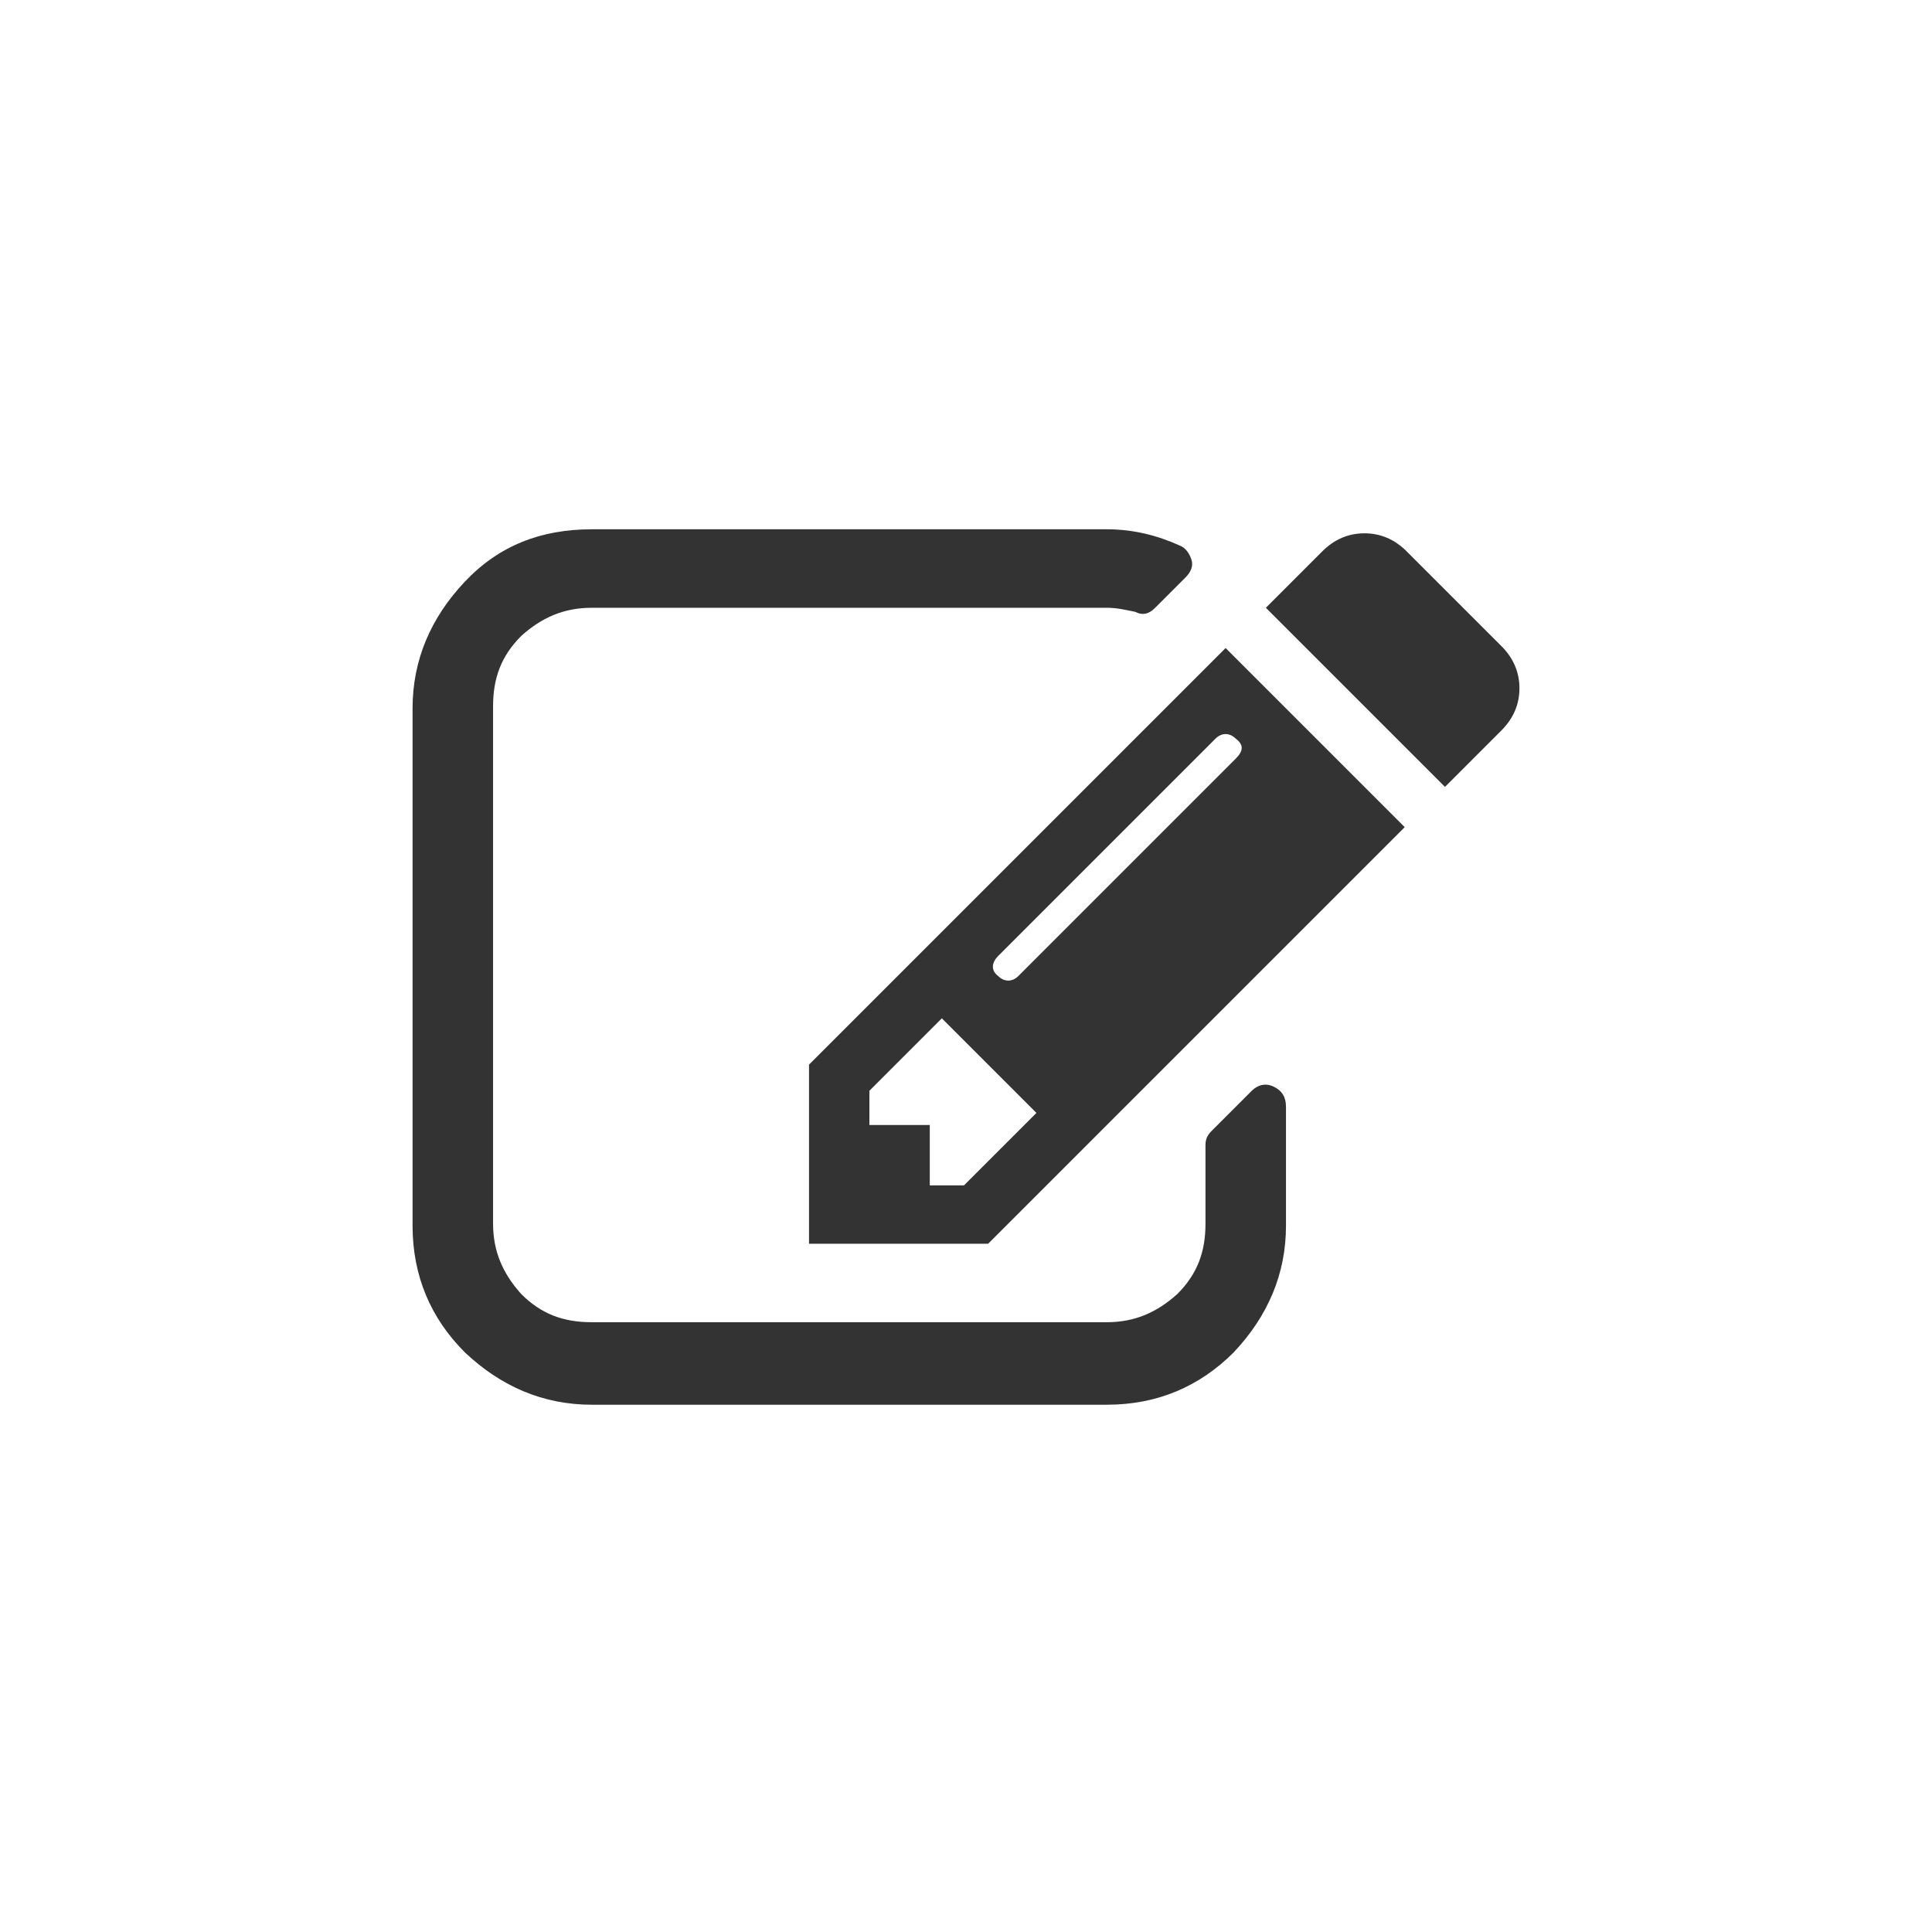
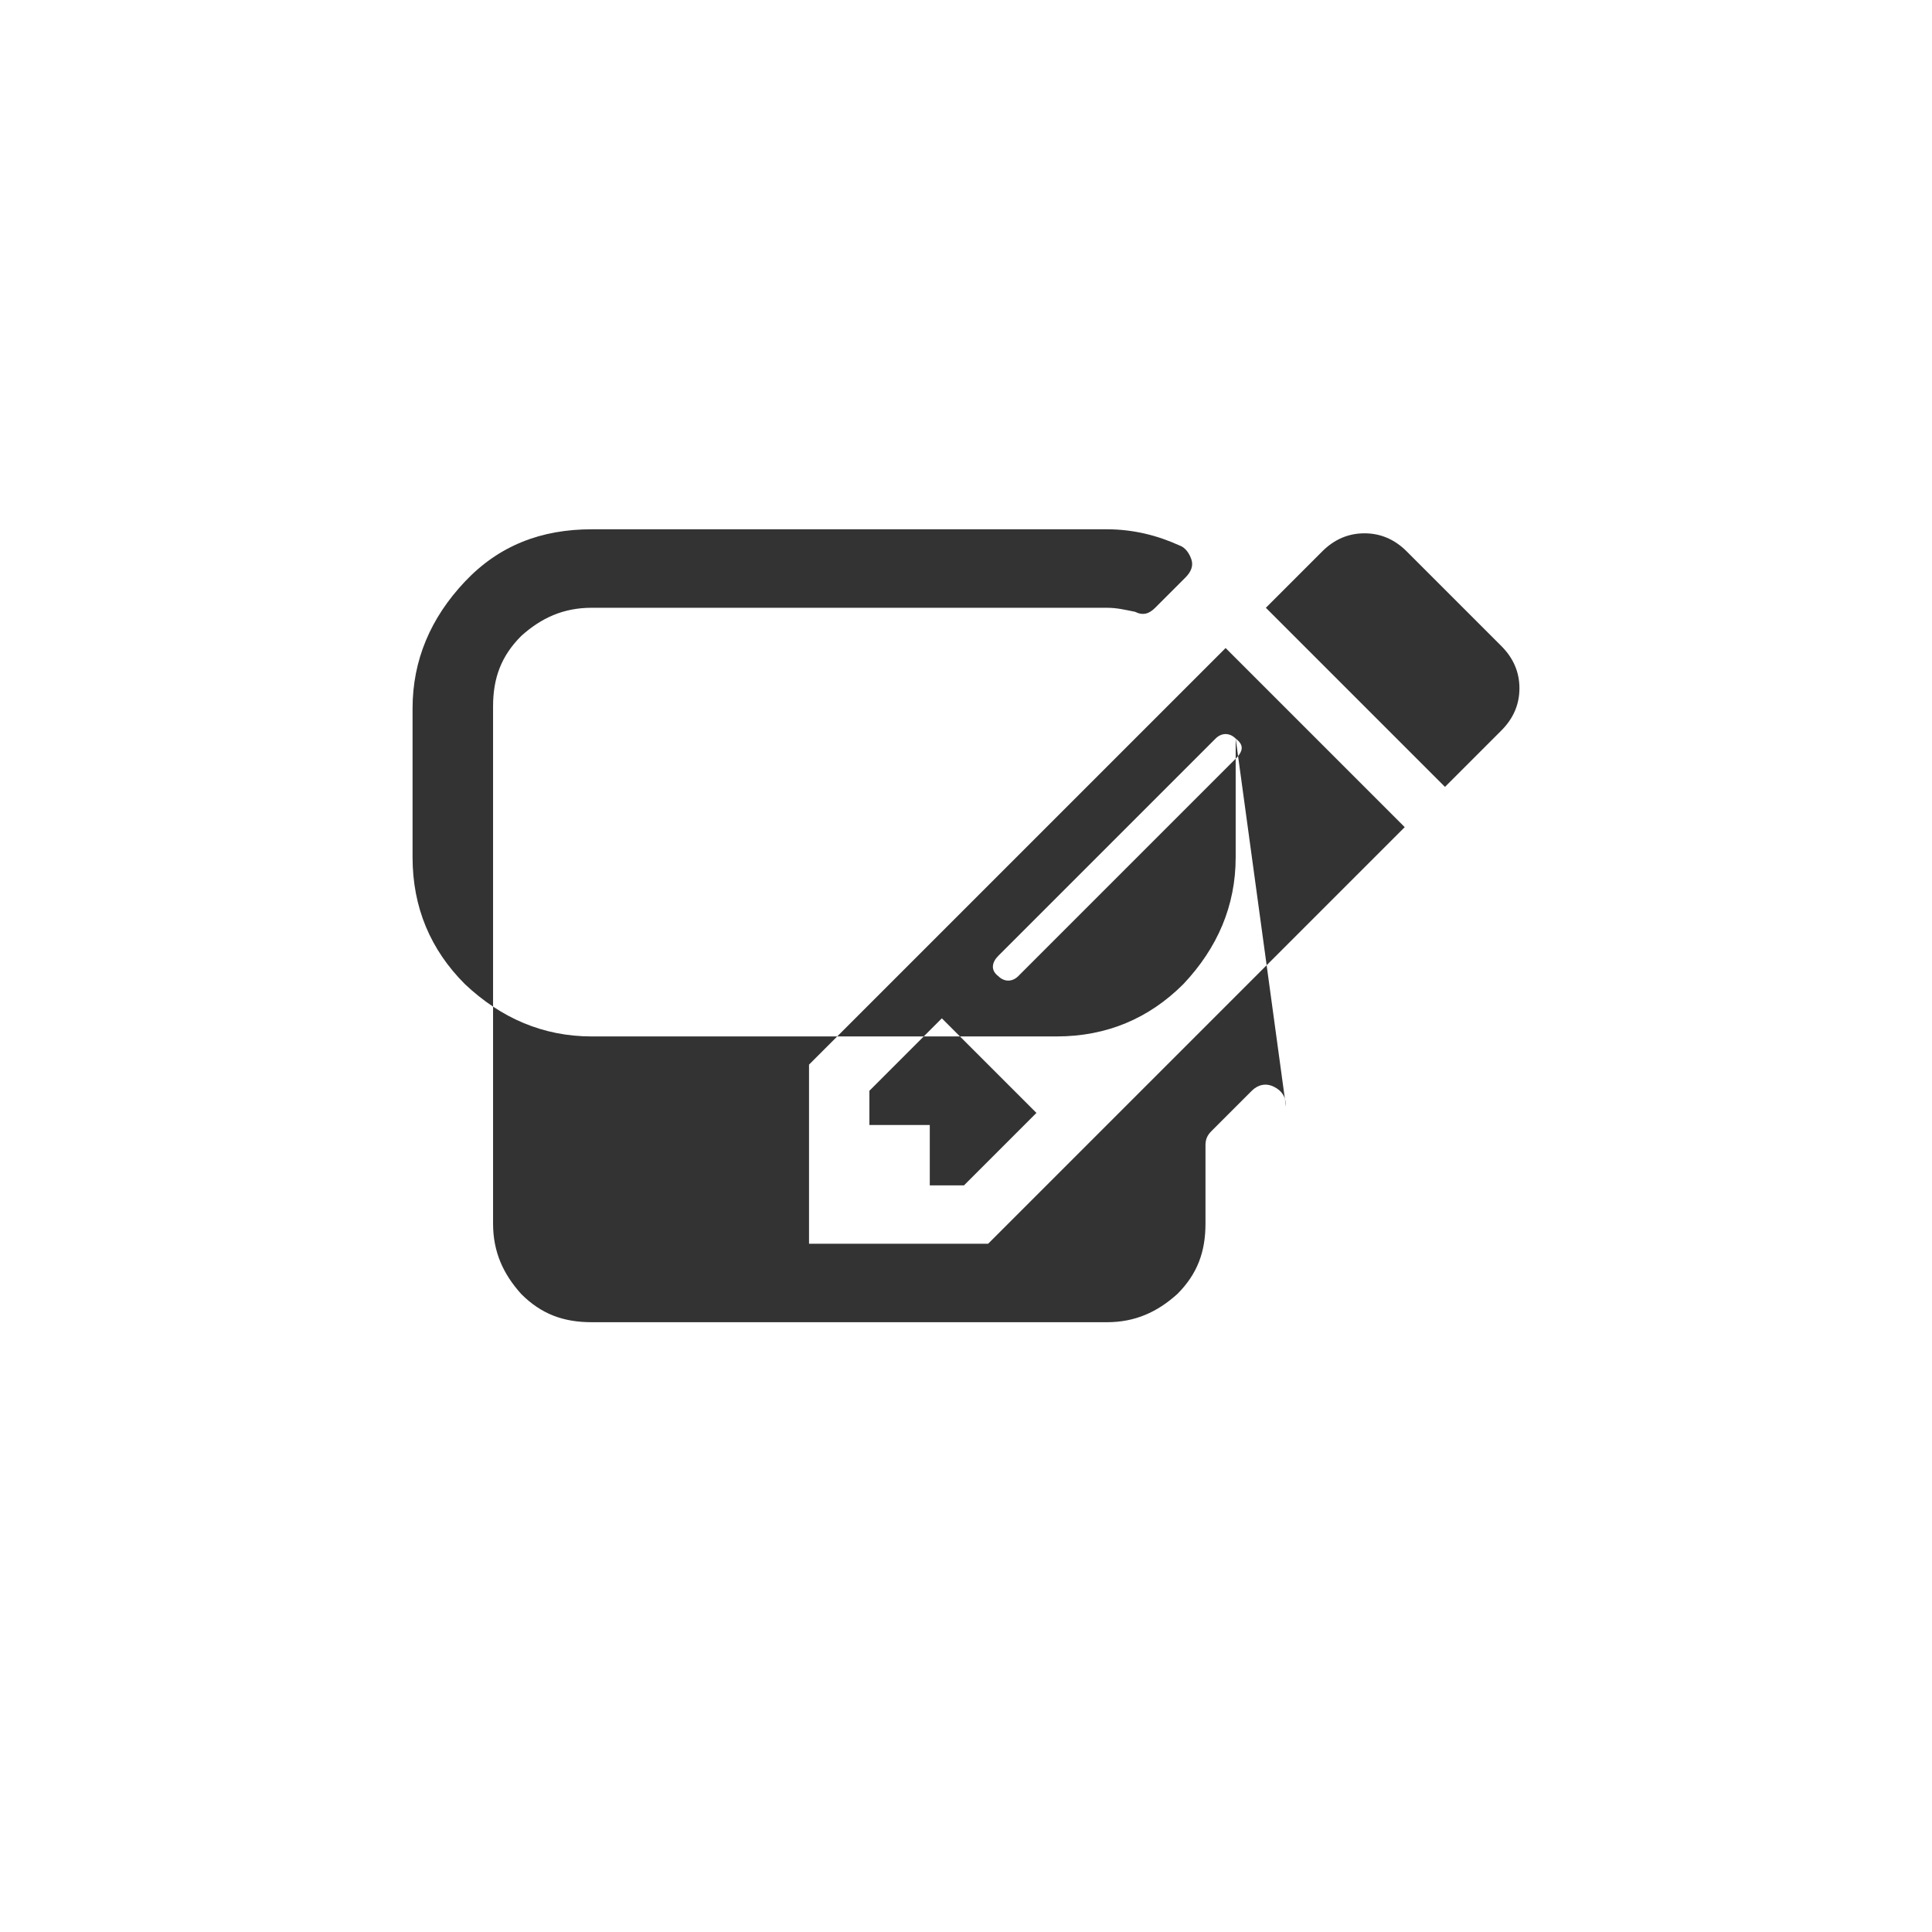
<svg xmlns="http://www.w3.org/2000/svg" version="1.1" id="Layer_1" x="0px" y="0px" viewBox="0 0 96 96" style="enable-background:new 0 0 96 96;" xml:space="preserve">
  <style type="text/css">
	.st0{fill:#333333;}
</style>
  <g id="XMLID_2_">
-     <path id="XMLID_9_" class="st0" d="M47.9,58.9l3.6-3.6l-4.7-4.7l-3.6,3.6v1.7h3v3H47.9z M61.4,36.7c-0.3-0.3-0.7-0.3-1,0L49.6,47.5   c-0.3,0.3-0.4,0.7,0,1c0.3,0.3,0.7,0.3,1,0l10.8-10.8C61.8,37.3,61.8,37,61.4,36.7z M63.9,55v5.9c0,2.4-0.9,4.5-2.6,6.3   c-1.7,1.7-3.8,2.6-6.3,2.6H29.4c-2.4,0-4.5-0.9-6.3-2.6c-1.7-1.7-2.6-3.8-2.6-6.3V35.2c0-2.4,0.9-4.5,2.6-6.3s3.8-2.6,6.3-2.6H55   c1.3,0,2.5,0.3,3.6,0.8c0.3,0.1,0.5,0.4,0.6,0.7c0.1,0.3,0,0.6-0.3,0.9l-1.5,1.5c-0.3,0.3-0.6,0.4-1,0.2c-0.5-0.1-0.9-0.2-1.4-0.2   H29.4c-1.4,0-2.5,0.5-3.5,1.4c-1,1-1.4,2.1-1.4,3.5v25.7c0,1.4,0.5,2.5,1.4,3.5c1,1,2.1,1.4,3.5,1.4H55c1.4,0,2.5-0.5,3.5-1.4   c1-1,1.4-2.1,1.4-3.5v-3.9c0-0.3,0.1-0.5,0.3-0.7l2-2c0.3-0.3,0.7-0.4,1.1-0.2C63.7,54.2,63.9,54.5,63.9,55z M60.9,32.2l8.9,8.9   L49.1,61.8h-8.9v-8.9L60.9,32.2z M74.6,36.3l-2.8,2.8l-8.9-8.9l2.8-2.8c0.6-0.6,1.3-0.9,2.1-0.9c0.8,0,1.5,0.3,2.1,0.9l4.7,4.7   c0.6,0.6,0.9,1.3,0.9,2.1C75.5,35,75.2,35.7,74.6,36.3z" />
+     <path id="XMLID_9_" class="st0" d="M47.9,58.9l3.6-3.6l-4.7-4.7l-3.6,3.6v1.7h3v3H47.9z M61.4,36.7c-0.3-0.3-0.7-0.3-1,0L49.6,47.5   c-0.3,0.3-0.4,0.7,0,1c0.3,0.3,0.7,0.3,1,0l10.8-10.8C61.8,37.3,61.8,37,61.4,36.7z v5.9c0,2.4-0.9,4.5-2.6,6.3   c-1.7,1.7-3.8,2.6-6.3,2.6H29.4c-2.4,0-4.5-0.9-6.3-2.6c-1.7-1.7-2.6-3.8-2.6-6.3V35.2c0-2.4,0.9-4.5,2.6-6.3s3.8-2.6,6.3-2.6H55   c1.3,0,2.5,0.3,3.6,0.8c0.3,0.1,0.5,0.4,0.6,0.7c0.1,0.3,0,0.6-0.3,0.9l-1.5,1.5c-0.3,0.3-0.6,0.4-1,0.2c-0.5-0.1-0.9-0.2-1.4-0.2   H29.4c-1.4,0-2.5,0.5-3.5,1.4c-1,1-1.4,2.1-1.4,3.5v25.7c0,1.4,0.5,2.5,1.4,3.5c1,1,2.1,1.4,3.5,1.4H55c1.4,0,2.5-0.5,3.5-1.4   c1-1,1.4-2.1,1.4-3.5v-3.9c0-0.3,0.1-0.5,0.3-0.7l2-2c0.3-0.3,0.7-0.4,1.1-0.2C63.7,54.2,63.9,54.5,63.9,55z M60.9,32.2l8.9,8.9   L49.1,61.8h-8.9v-8.9L60.9,32.2z M74.6,36.3l-2.8,2.8l-8.9-8.9l2.8-2.8c0.6-0.6,1.3-0.9,2.1-0.9c0.8,0,1.5,0.3,2.1,0.9l4.7,4.7   c0.6,0.6,0.9,1.3,0.9,2.1C75.5,35,75.2,35.7,74.6,36.3z" />
  </g>
</svg>